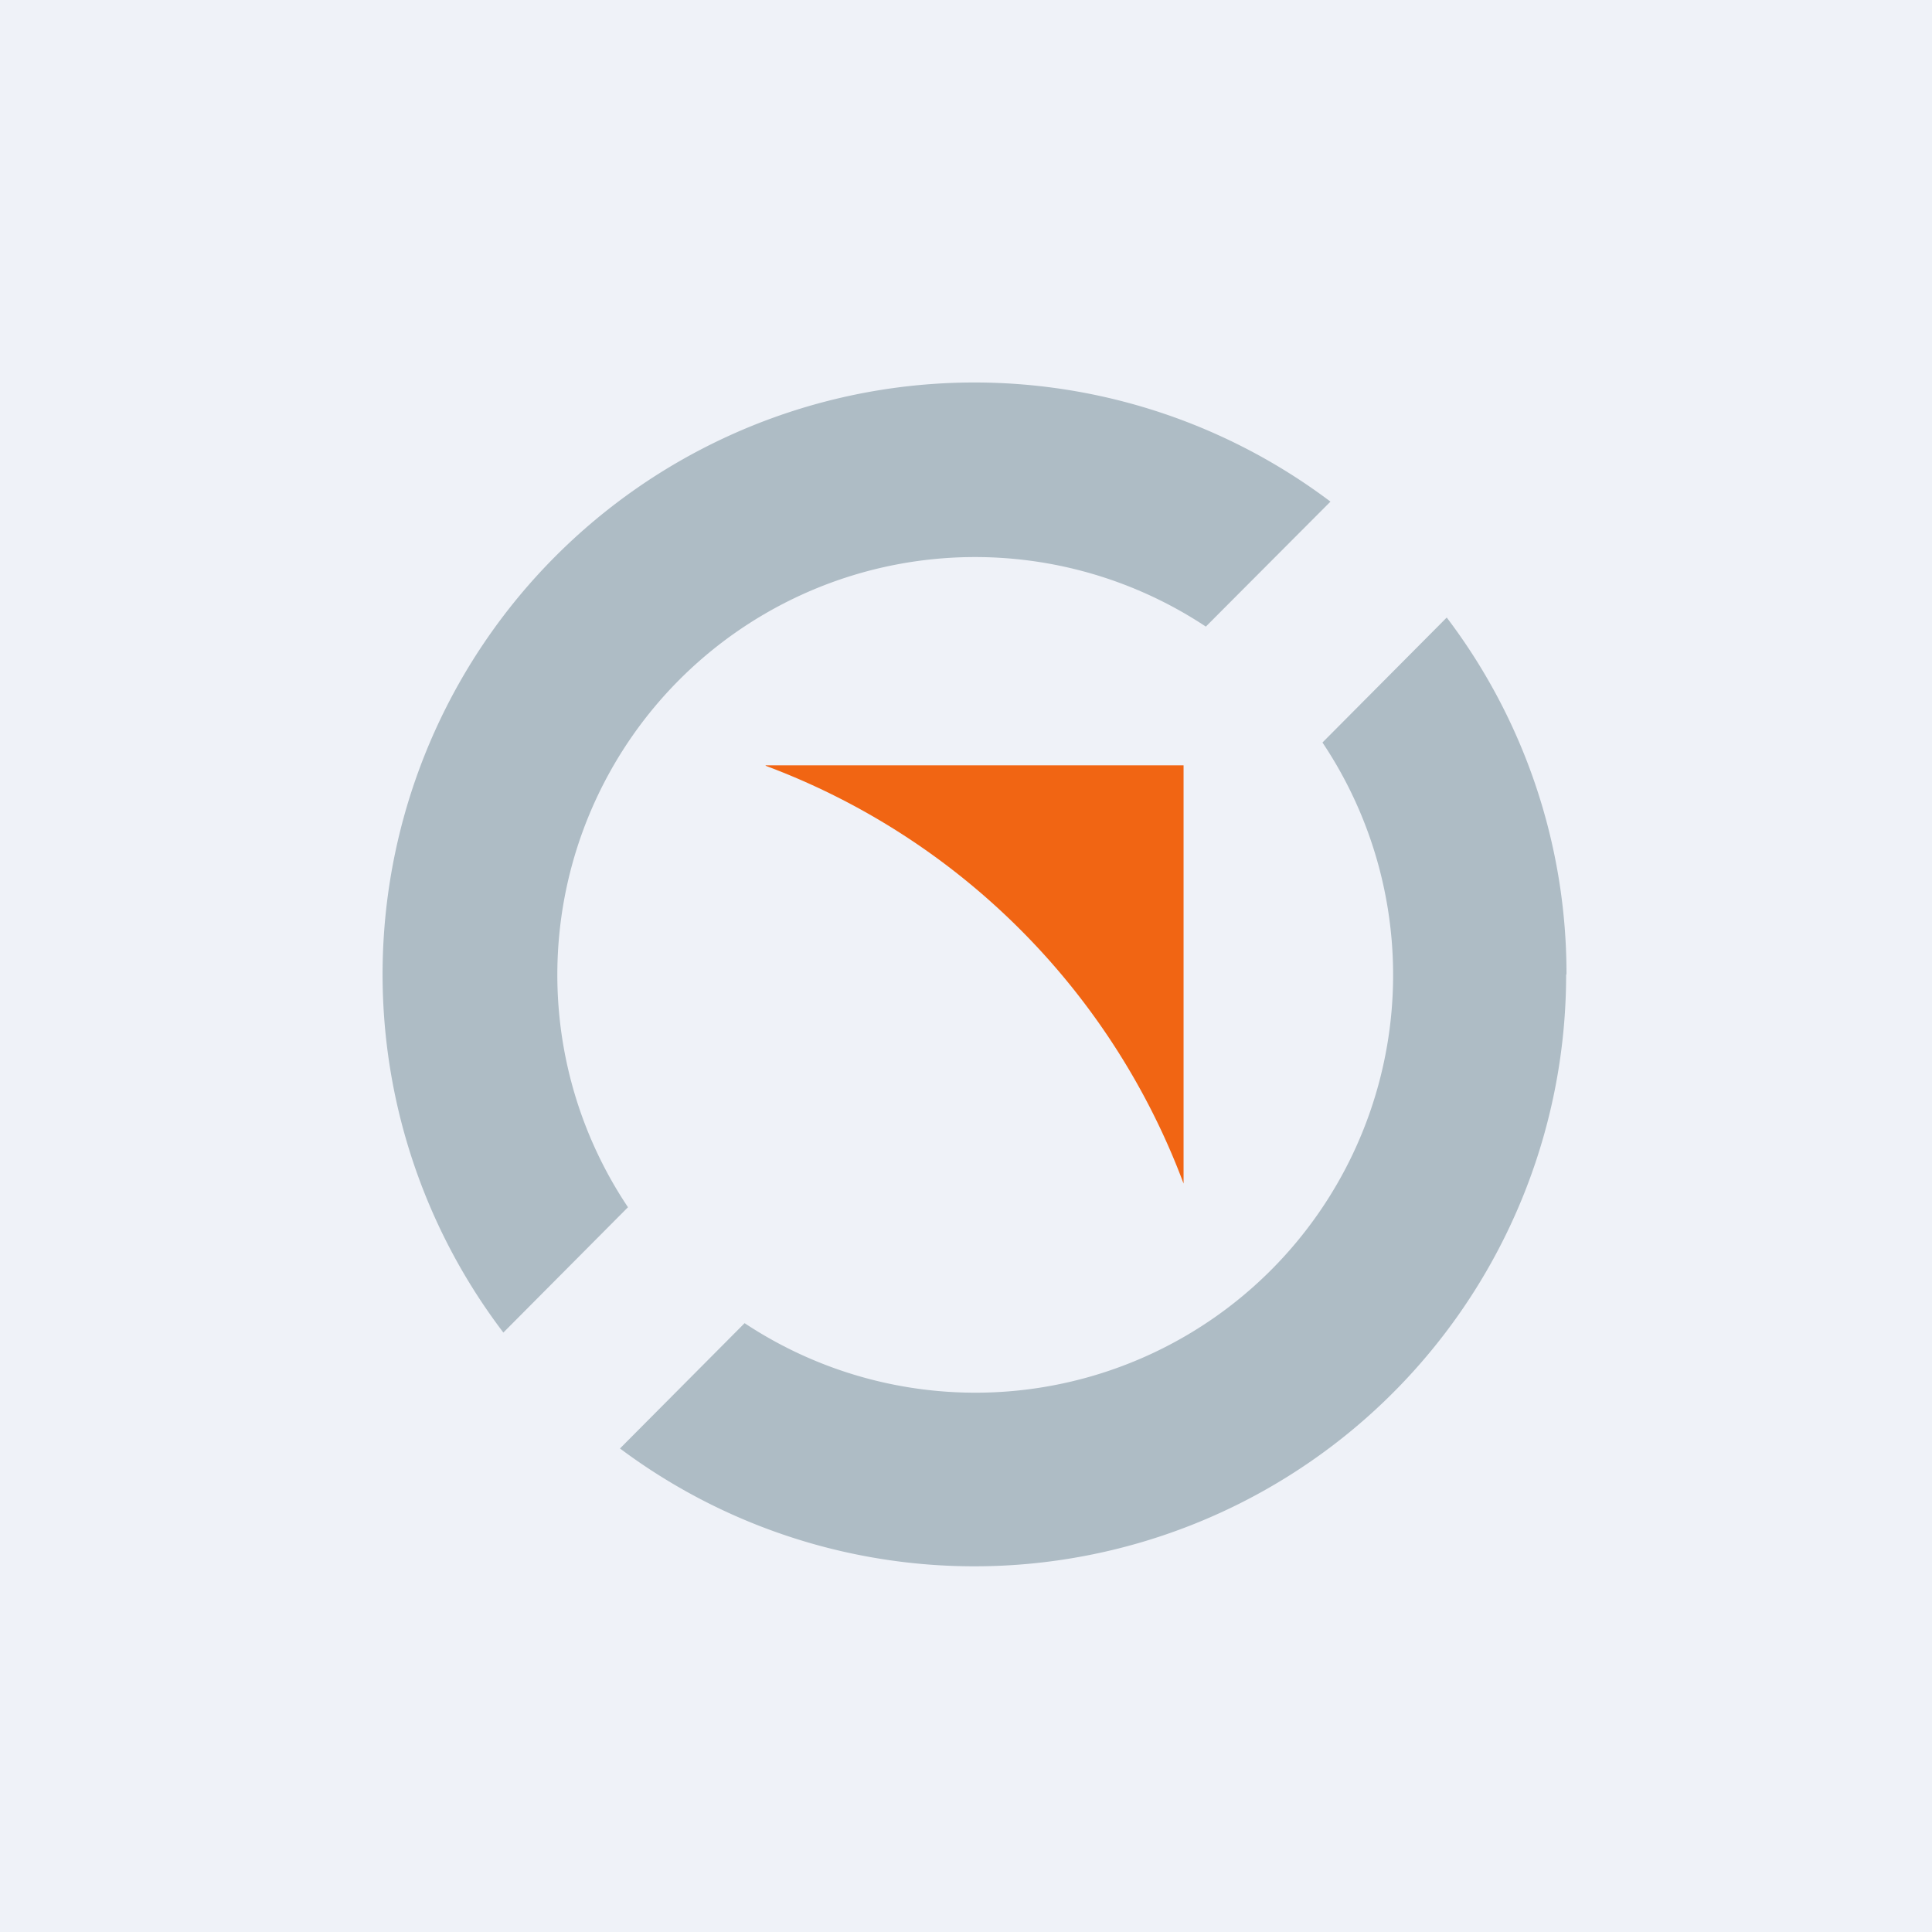
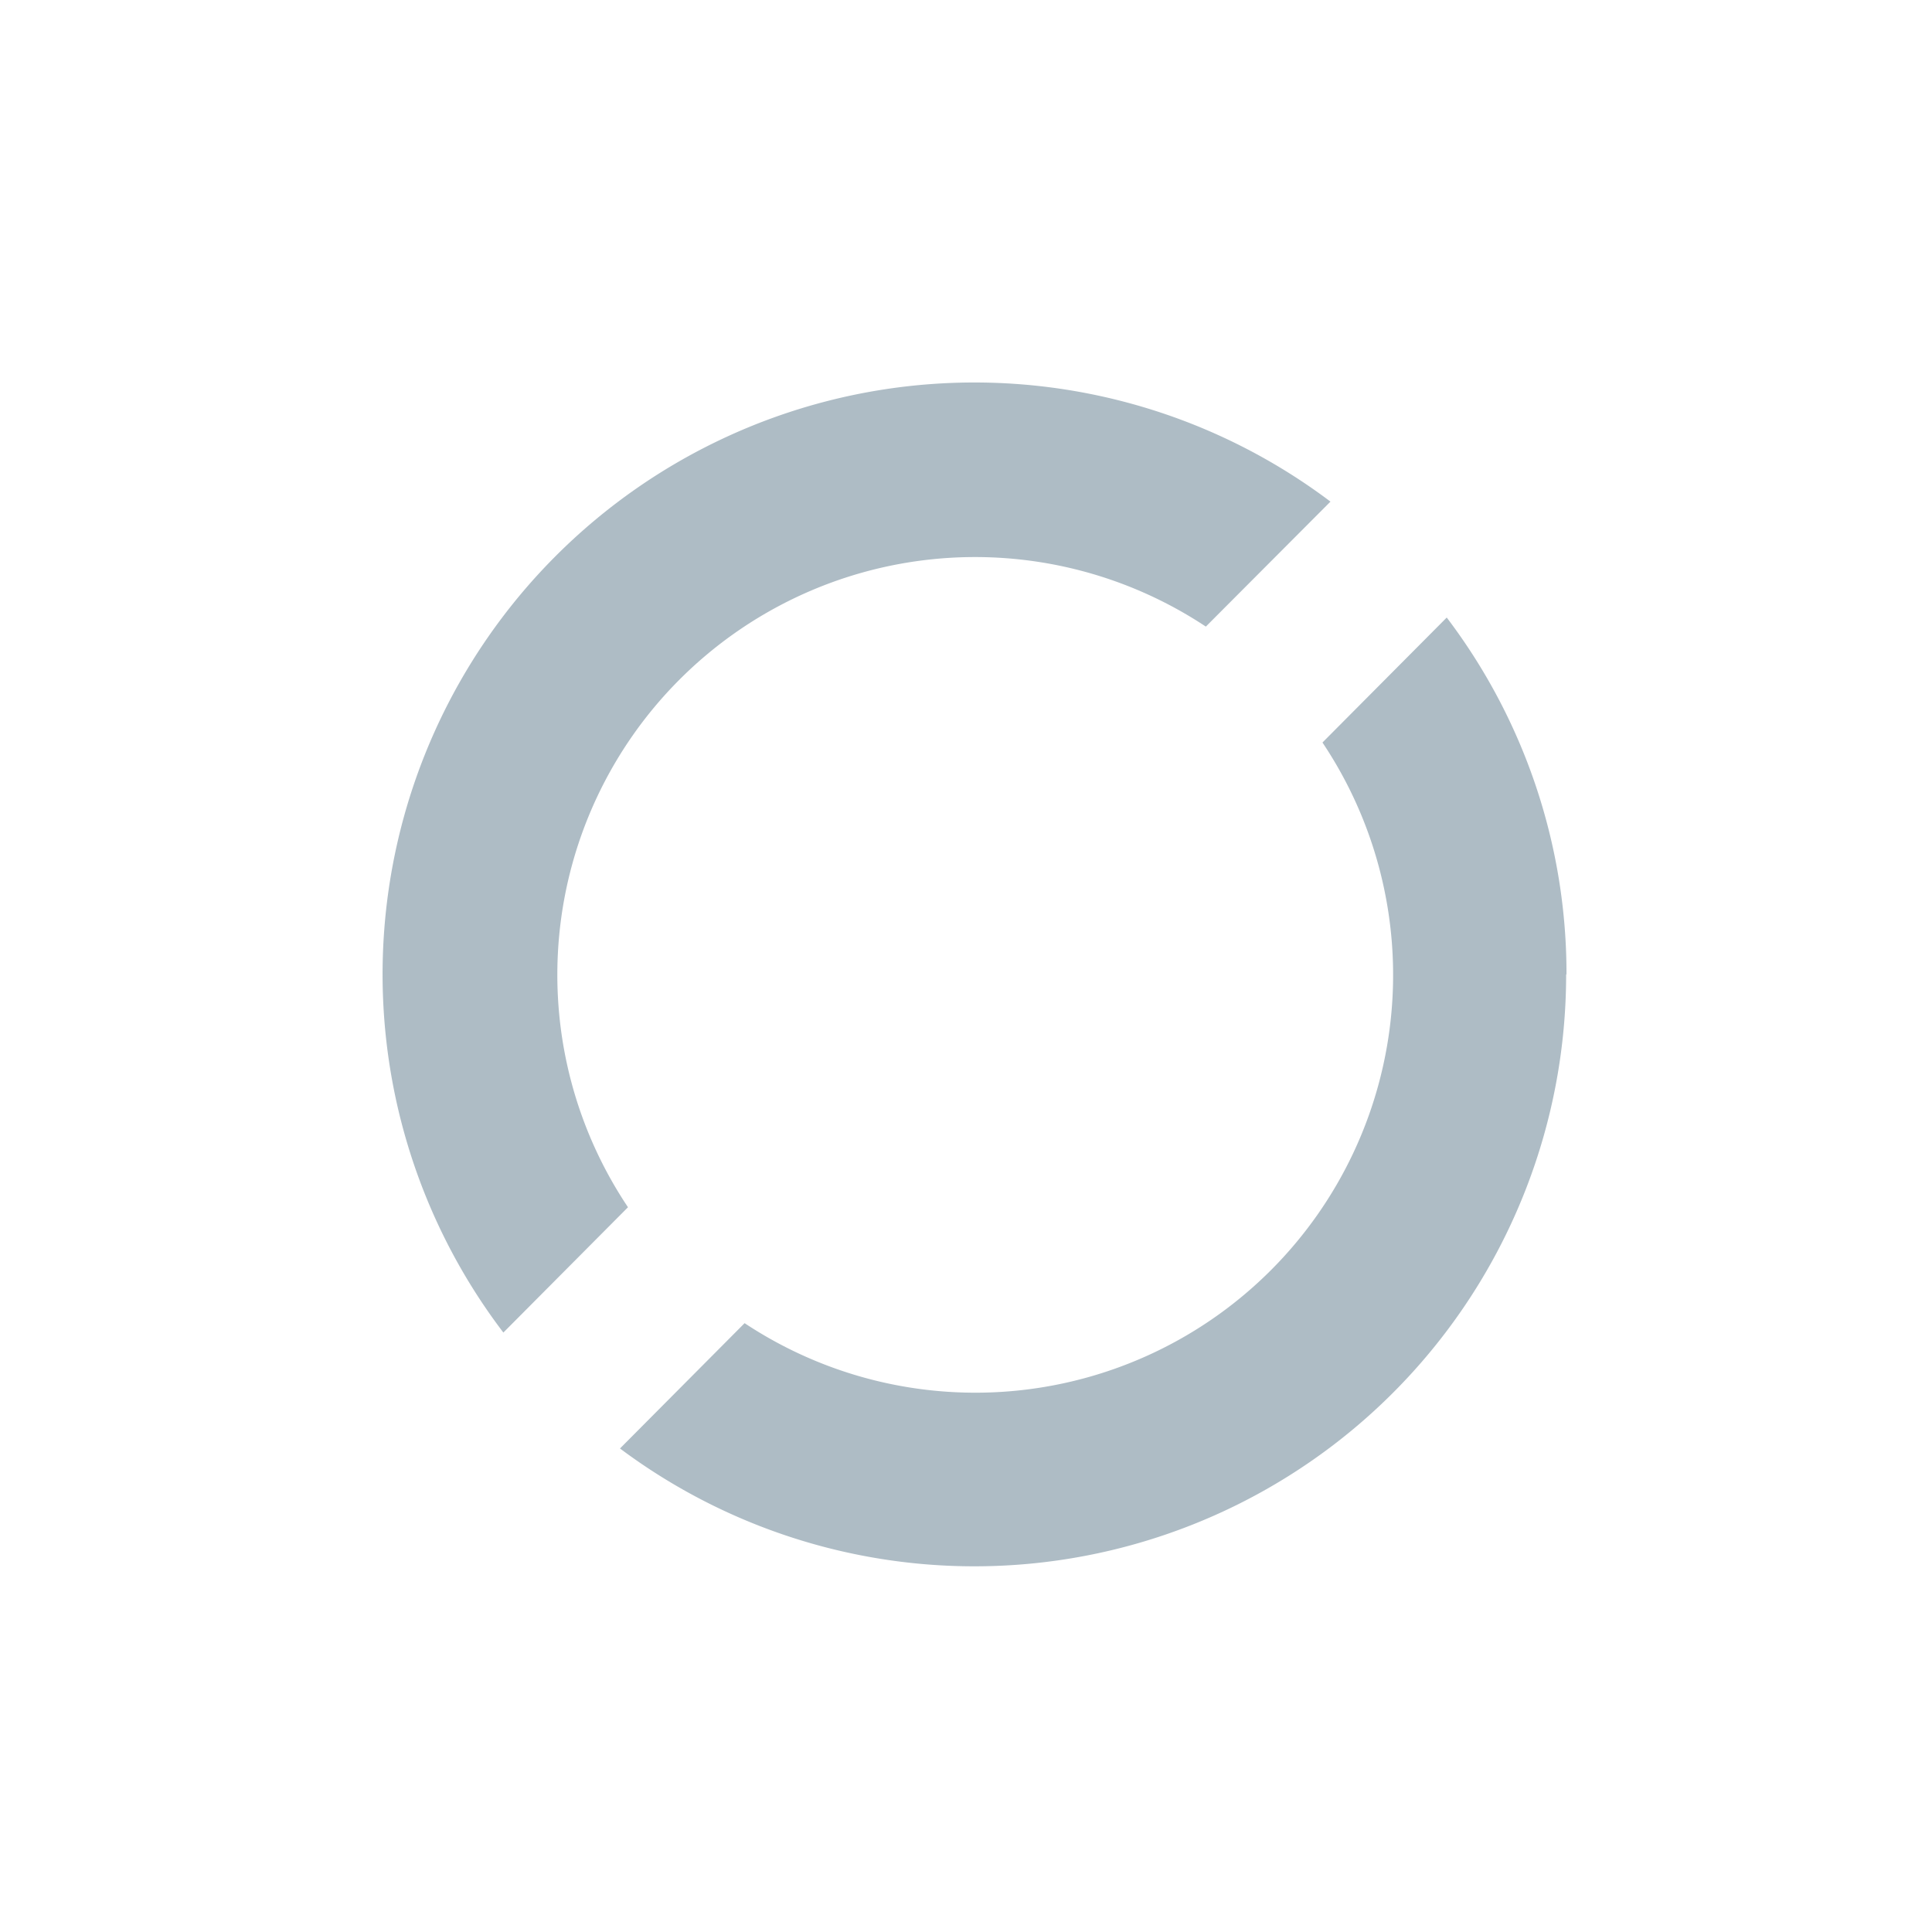
<svg xmlns="http://www.w3.org/2000/svg" viewBox="0 0 55.5 55.5">
-   <path d="M 0,0 H 55.5 V 55.5 H 0 Z" fill="rgb(239, 242, 248)" />
-   <path d="M 21.99,21.985 H 34 V 34 A 20.46,20.46 0 0,0 22,22 Z" fill="rgb(241, 101, 19)" />
  <path d="M 44.99,27.985 A 17,17 0 0,1 17.81,41.61 L 21.39,38.01 A 12,12 0 0,0 37.99,21.33 L 41.56,17.74 A 16.92,16.92 0 0,1 45,28 Z M 34.64,18 L 38.22,14.41 A 17,17 0 0,0 14.46,38.28 L 18.04,34.68 A 12,12 0 0,1 34.64,18 Z" fill="rgb(174, 188, 197)" />
</svg>